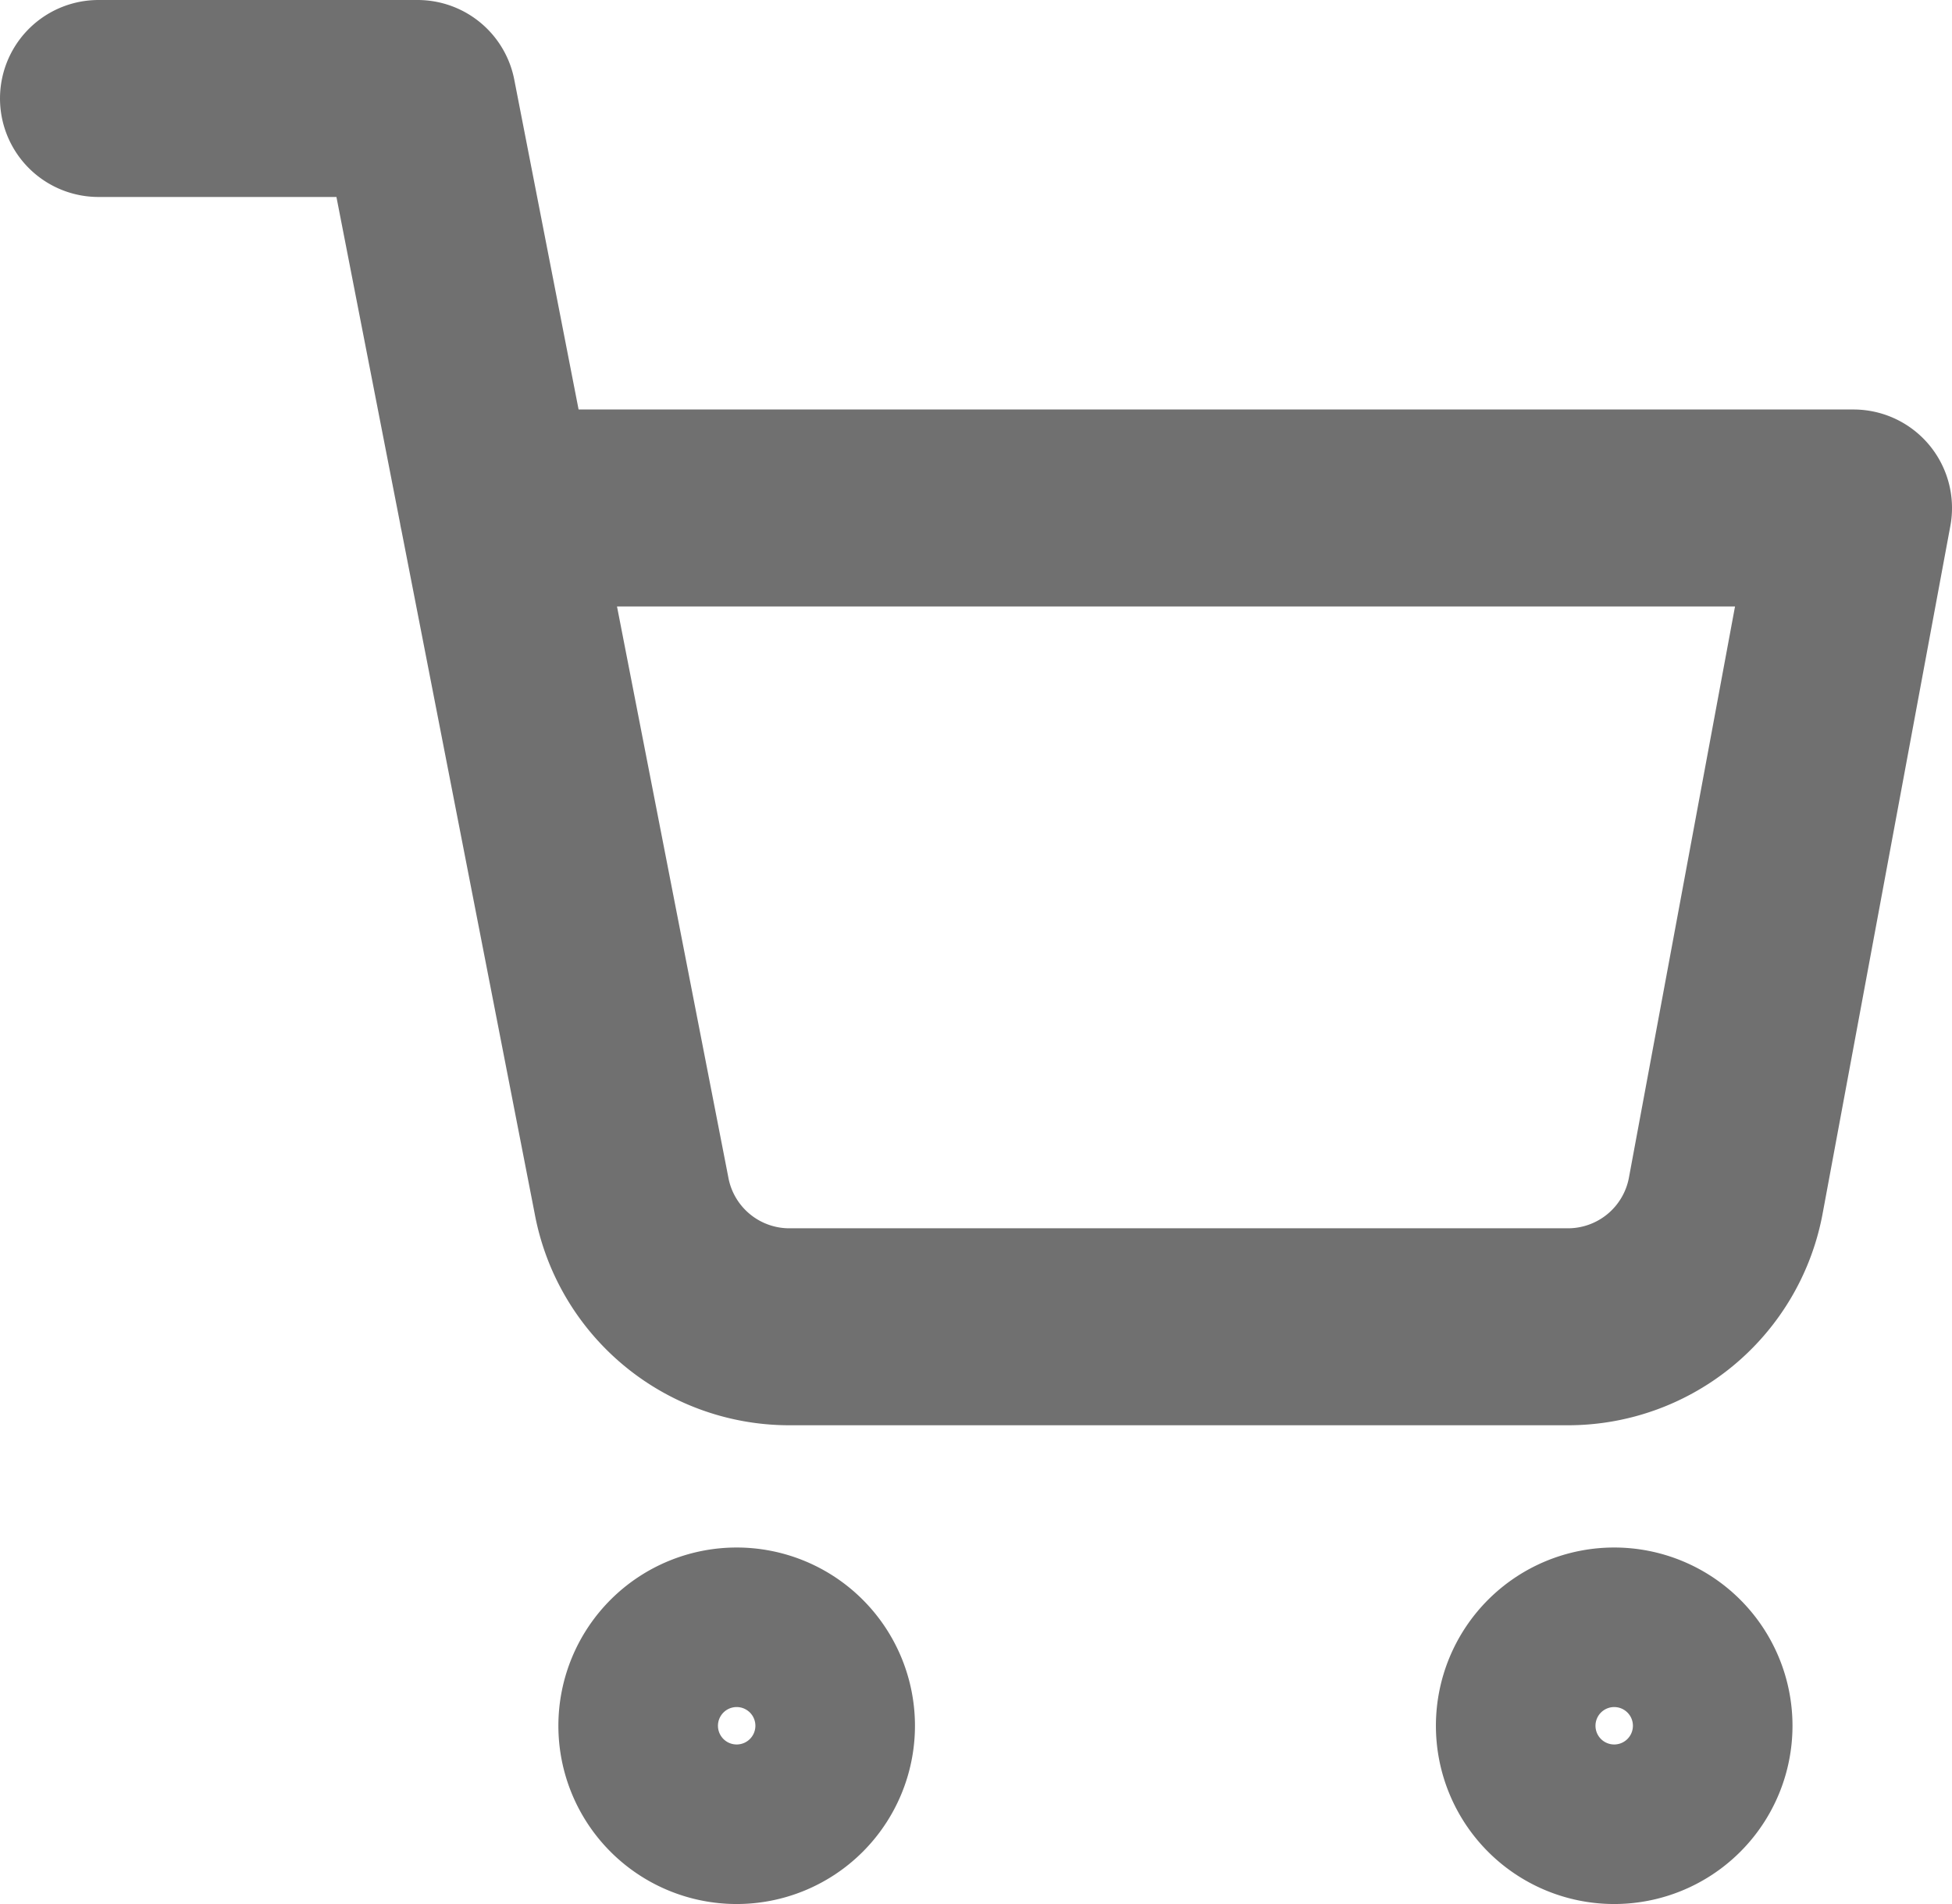
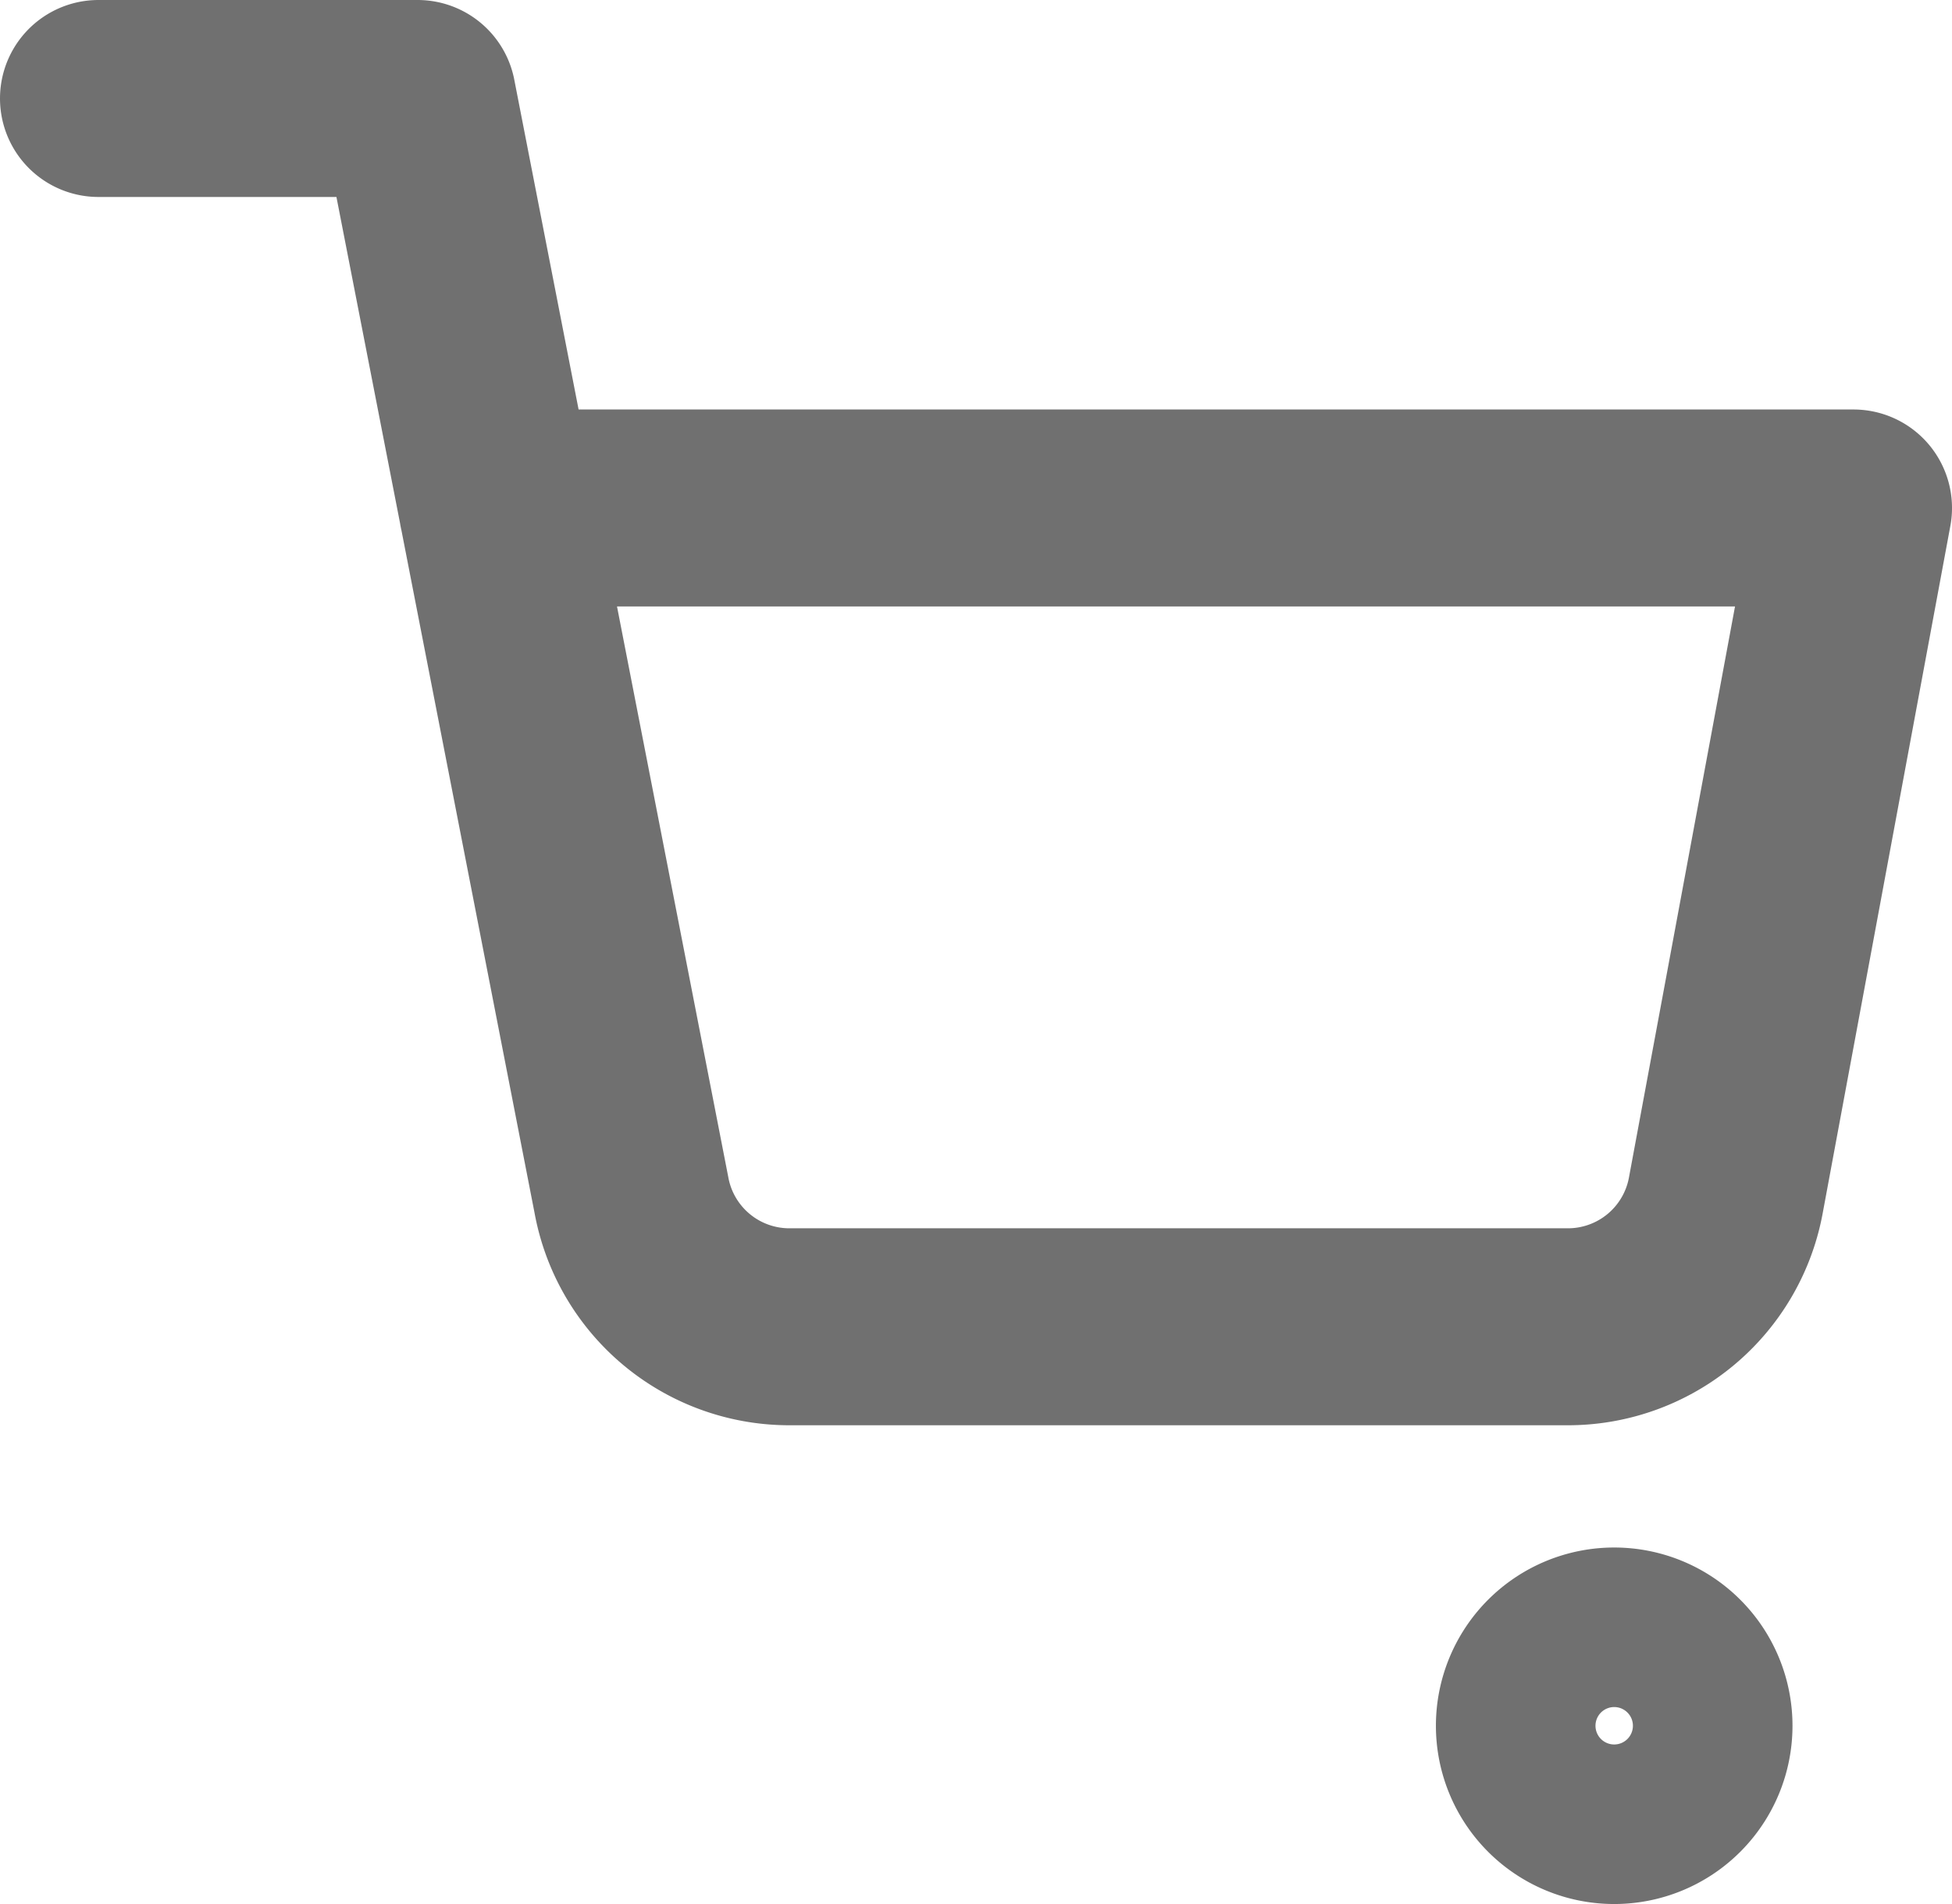
<svg xmlns="http://www.w3.org/2000/svg" width="29.725" height="29" viewBox="0 0 29.725 29">
  <g id="Icon_feather-shopping-cart" data-name="Icon feather-shopping-cart" transform="translate(1.5 1.5)">
-     <path id="Pfad_15" data-name="Pfad 15" d="M14.43,31.215A1.215,1.215,0,1,1,13.215,30,1.215,1.215,0,0,1,14.43,31.215Z" transform="translate(-3.497 -6.43)" fill="none" stroke="#707070" stroke-linecap="round" stroke-linejoin="round" stroke-width="3" />
    <path id="Pfad_16" data-name="Pfad 16" d="M30.93,31.215A1.215,1.215,0,1,1,29.715,30,1.215,1.215,0,0,1,30.93,31.215Z" transform="translate(-6.634 -6.43)" fill="none" stroke="#707070" stroke-linecap="round" stroke-linejoin="round" stroke-width="3" />
    <path id="Pfad_17" data-name="Pfad 17" d="M1.5,1.5H6.359L9.615,18.2a2.445,2.445,0,0,0,2.43,2.008H23.852a2.445,2.445,0,0,0,2.43-2.008L28.225,7.737H7.574" transform="translate(-1.5 -1.5)" fill="none" stroke="#707070" stroke-linecap="round" stroke-linejoin="round" stroke-width="3" />
  </g>
</svg>